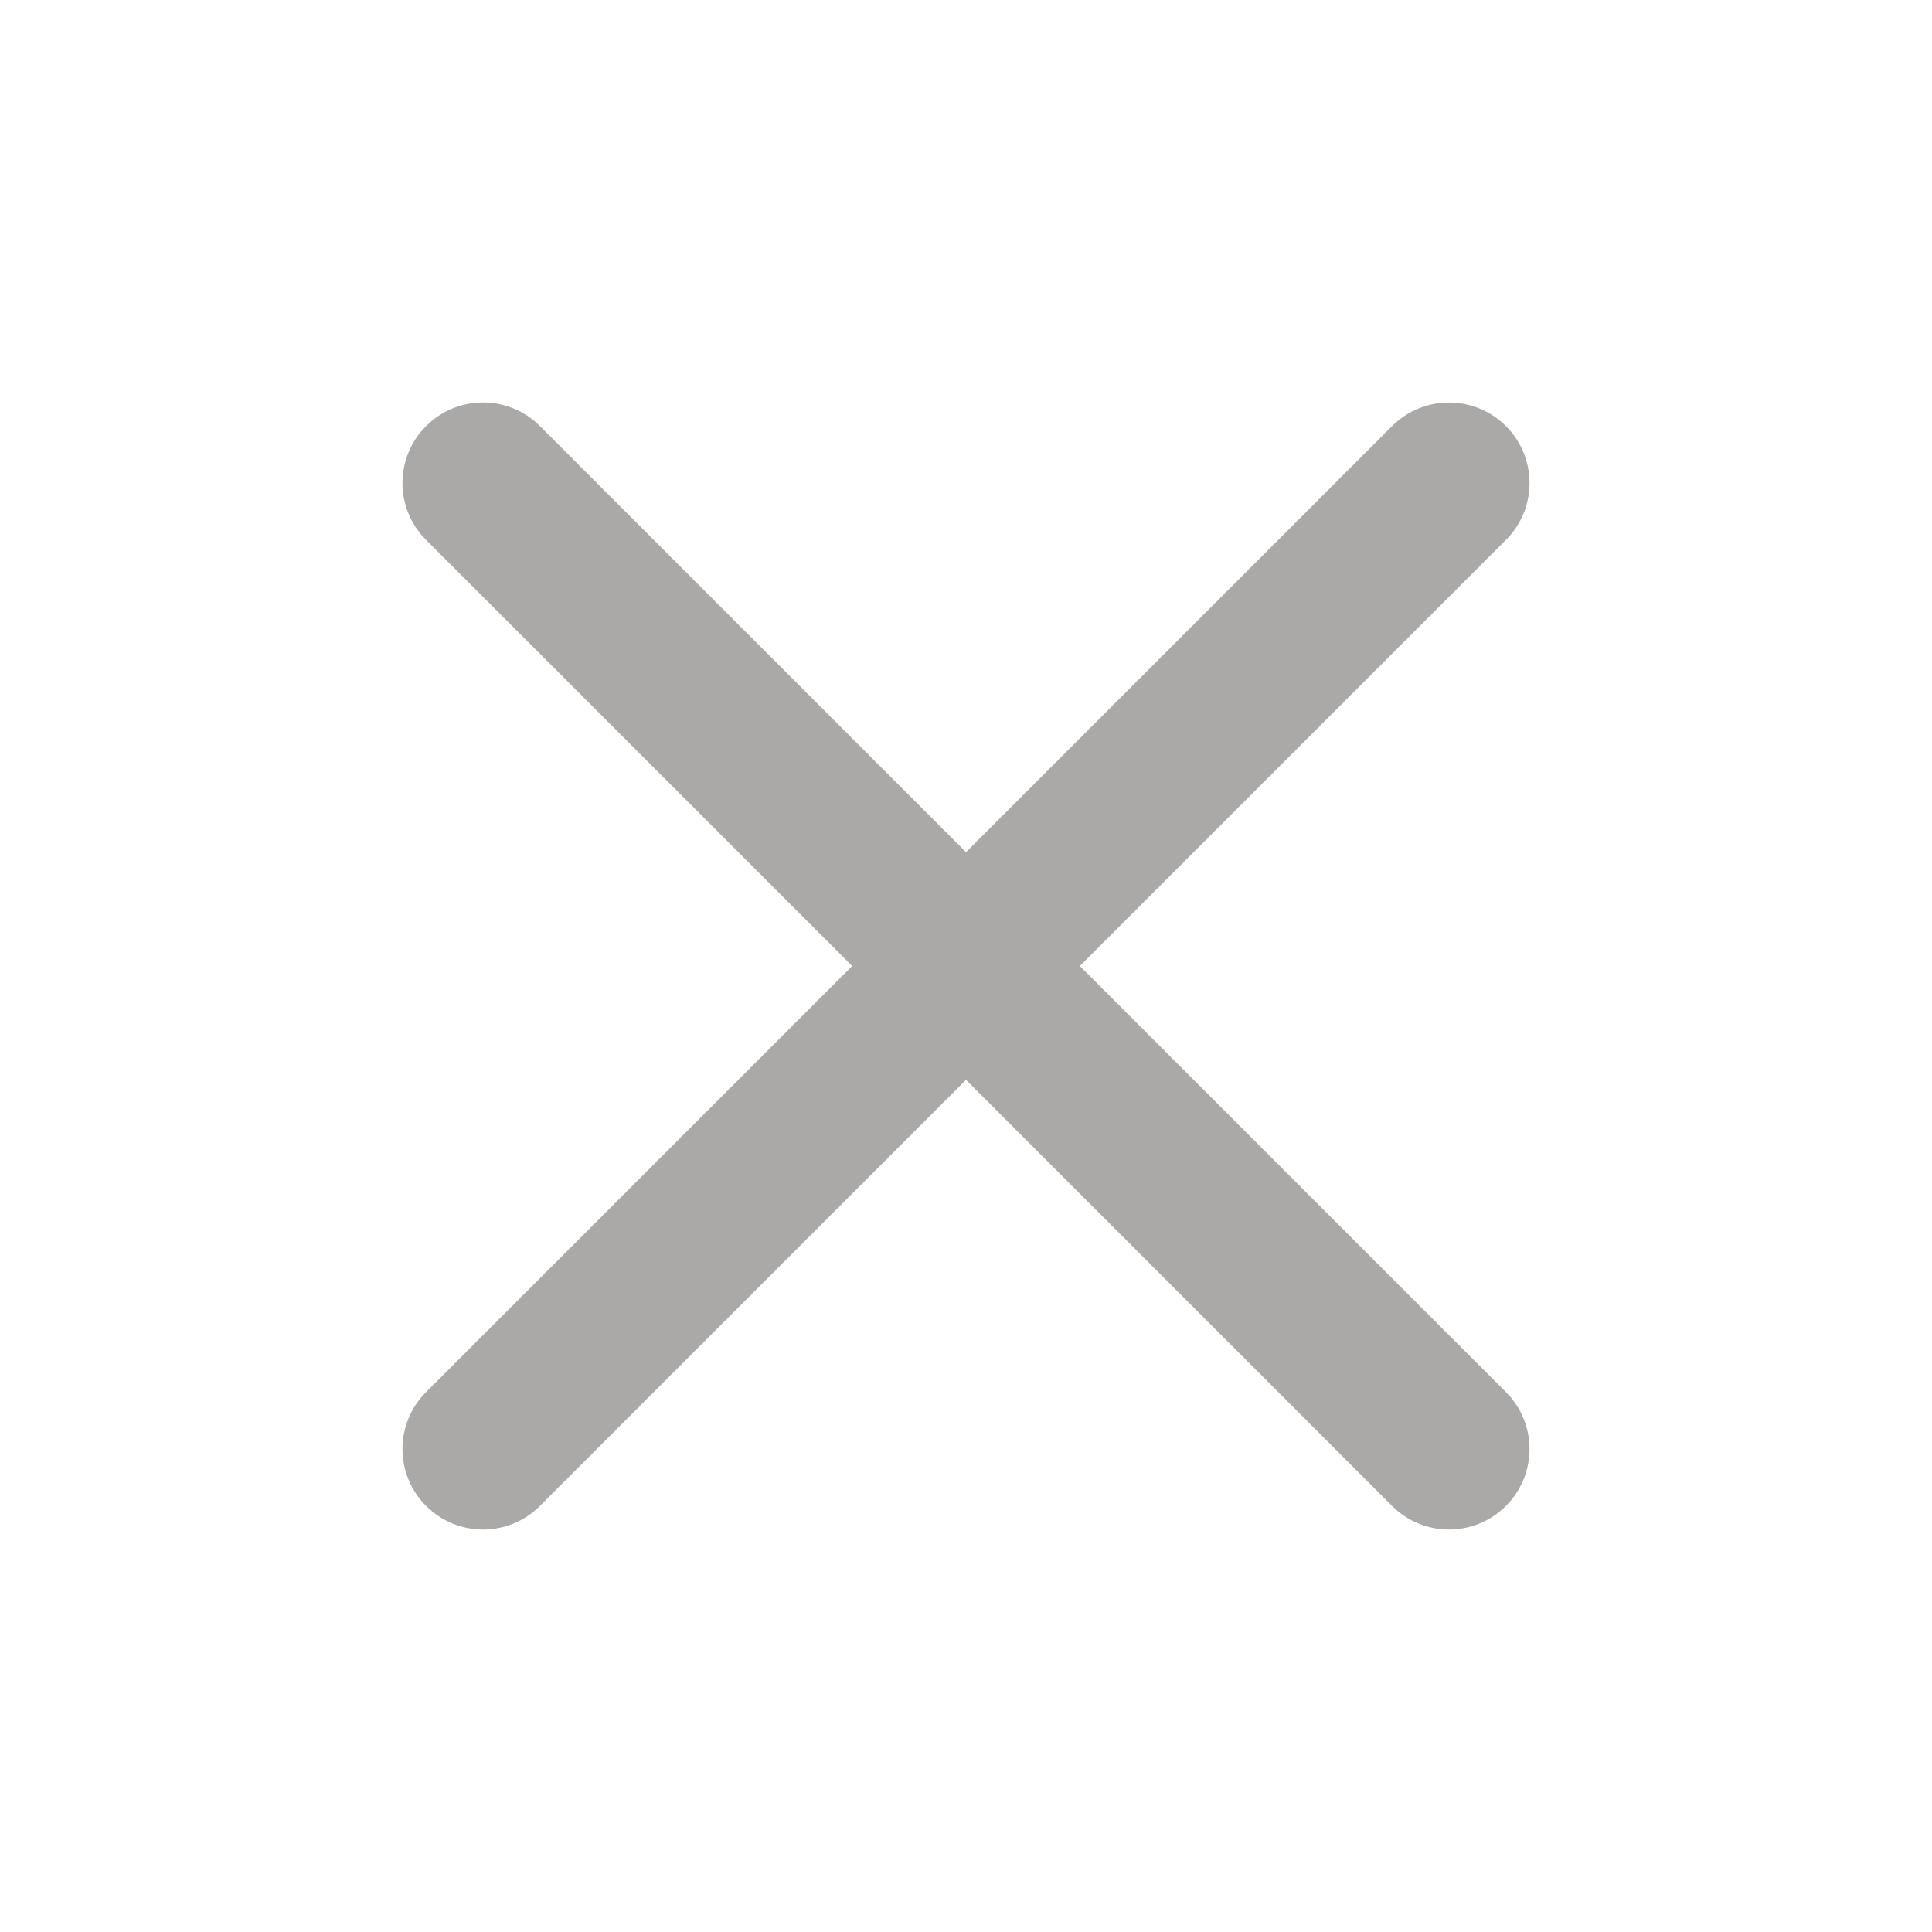
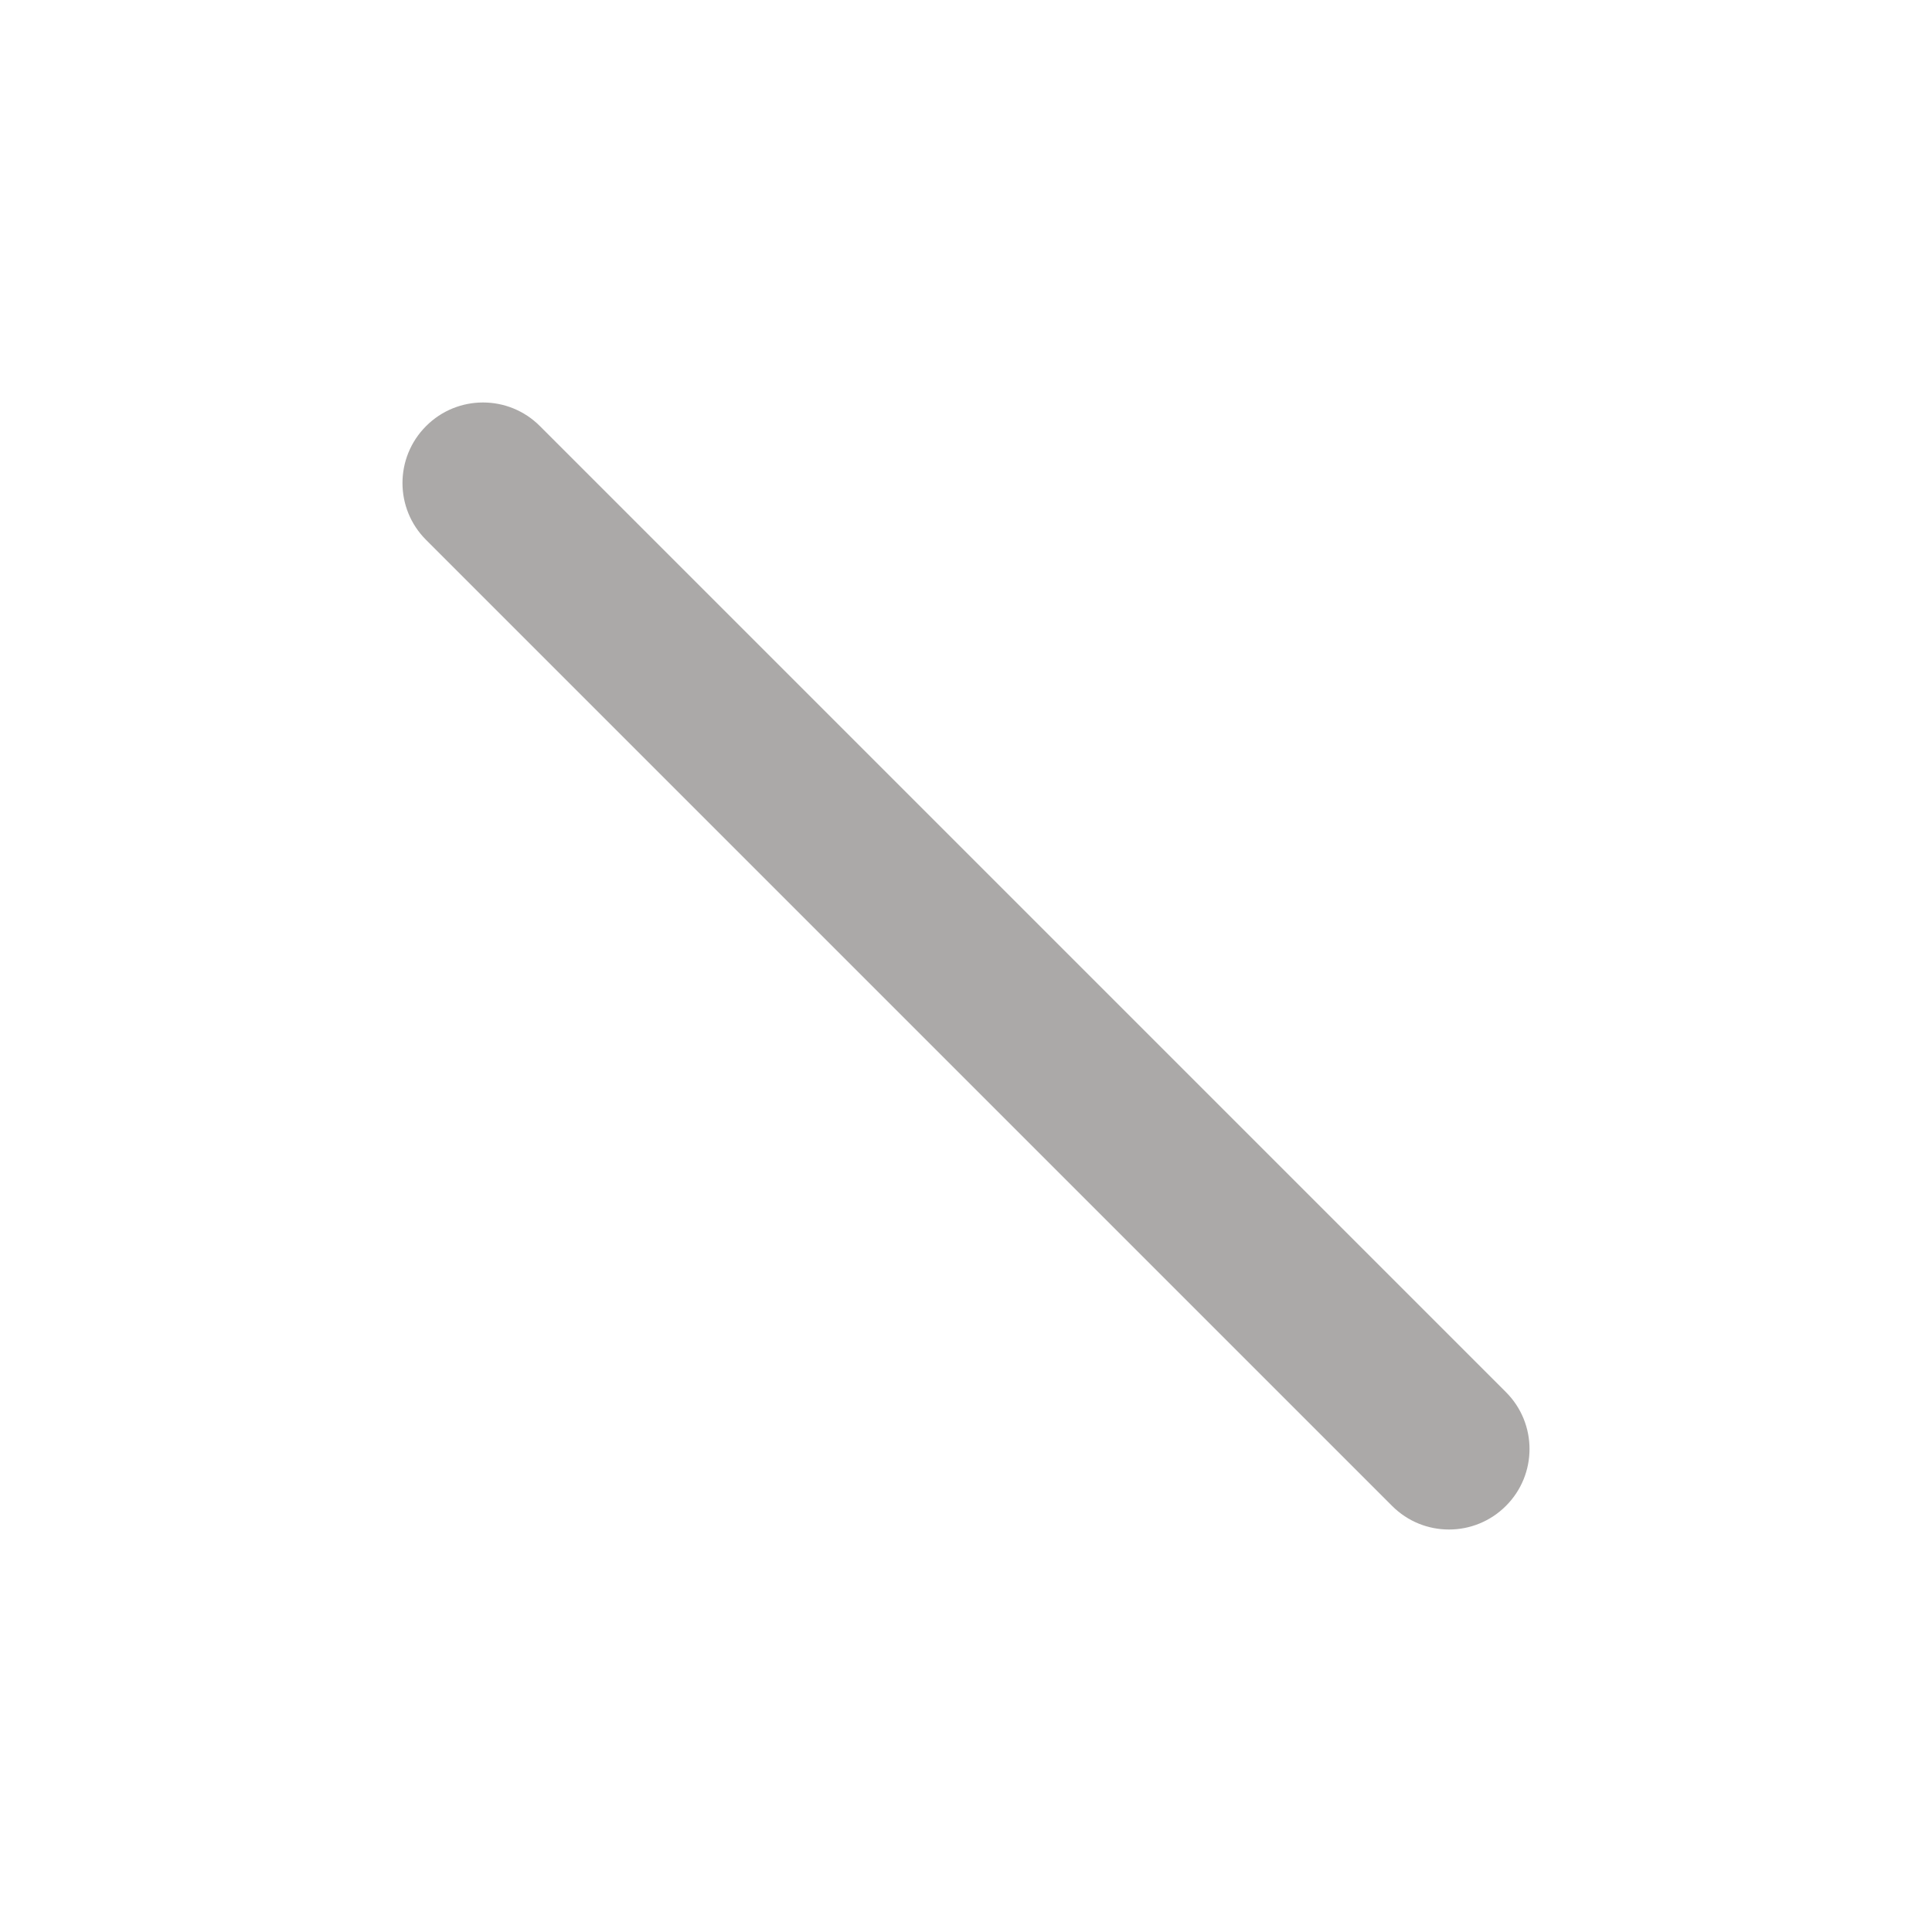
<svg xmlns="http://www.w3.org/2000/svg" width="24" height="24" viewBox="0 0 24 24" fill="none">
  <path fill-rule="evenodd" clip-rule="evenodd" d="M18.707 18.707C19.098 18.317 19.098 17.683 18.707 17.293L6.707 5.293C6.317 4.902 5.683 4.902 5.293 5.293C4.902 5.684 4.902 6.317 5.293 6.707L17.293 18.707C17.683 19.098 18.316 19.098 18.707 18.707Z" fill="#ABA9A8" />
-   <path fill-rule="evenodd" clip-rule="evenodd" d="M18.707 5.293C18.317 4.903 17.683 4.903 17.293 5.293L5.293 17.293C4.902 17.683 4.902 18.317 5.293 18.707C5.684 19.098 6.317 19.098 6.707 18.707L18.707 6.707C19.098 6.317 19.098 5.684 18.707 5.293Z" fill="#ABA9A8" />
</svg>